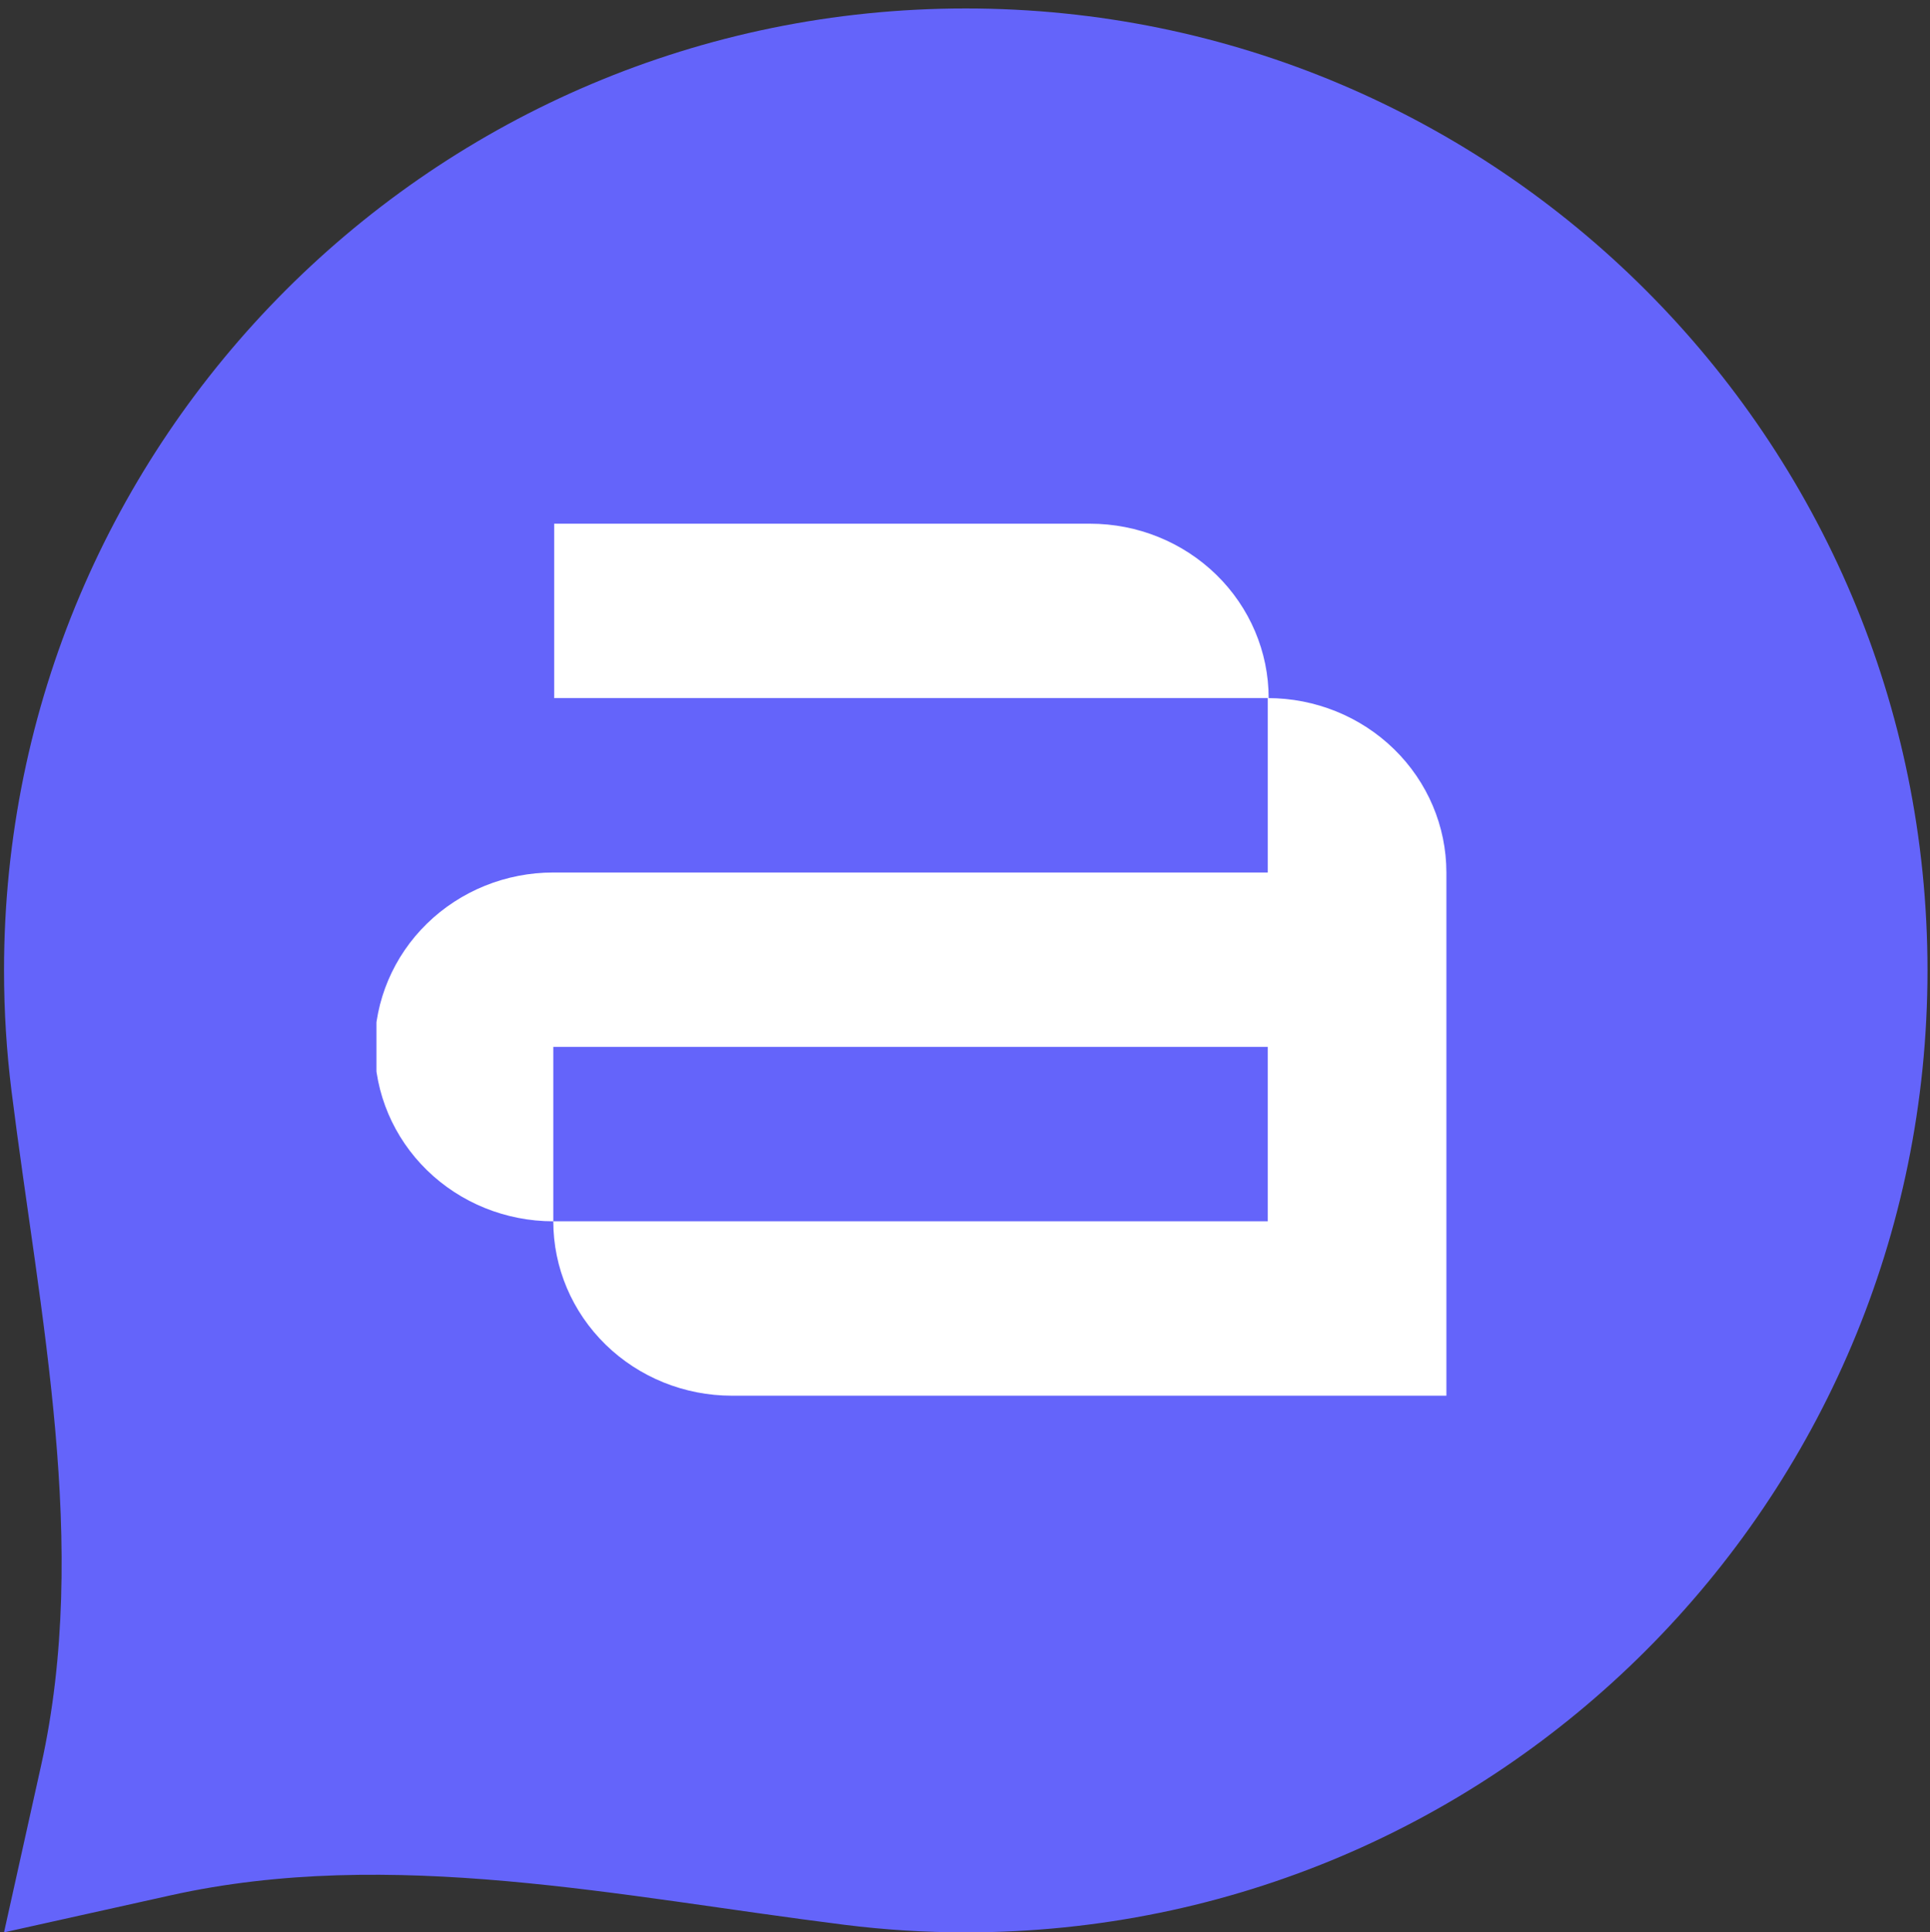
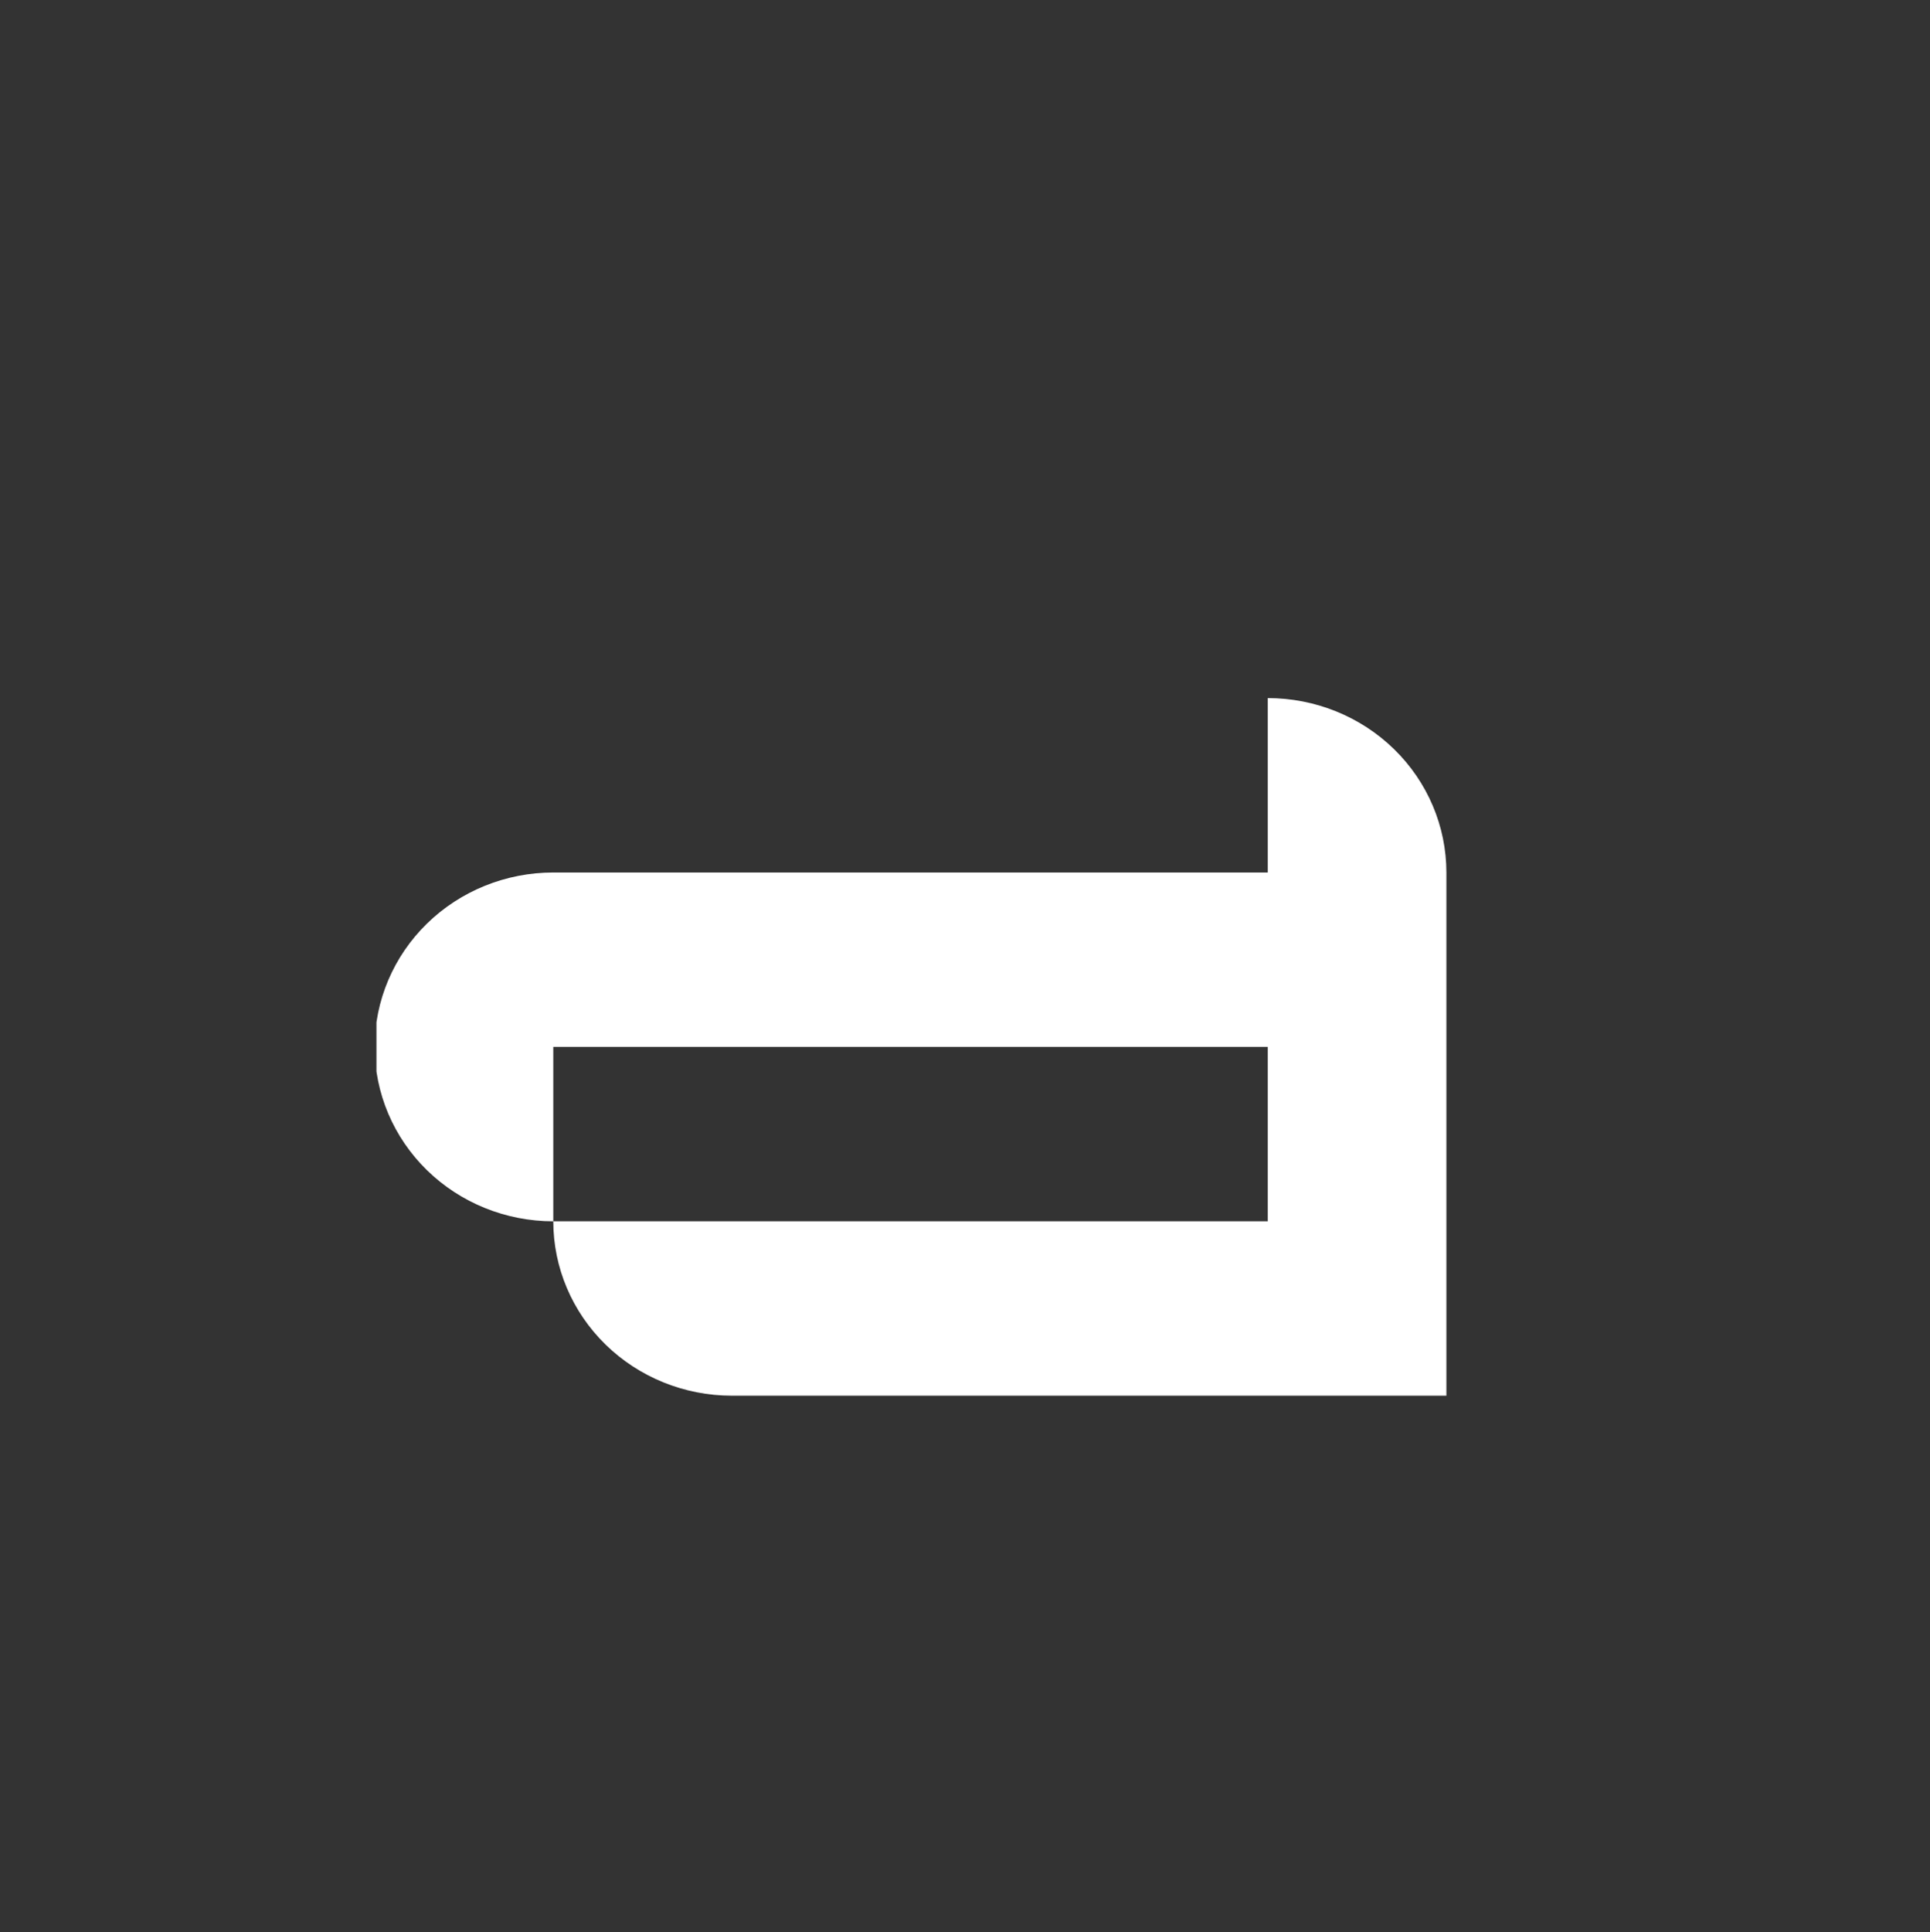
<svg xmlns="http://www.w3.org/2000/svg" width="1017" height="1018" viewBox="0 0 1017 1018" fill="none">
  <rect x="0" y="0" width="1017" height="1018" fill="#333333" stroke="none" />
  <g clip-path="url(#clip0_2230_22)">
-     <path d="M445.317 1014.06C327.058 999.256 206.297 972.638 89.953 998.492L2.121 1018.01L21.64 930.171C47.494 813.831 20.874 693.071 6.071 574.814C3.464 553.984 2.121 532.763 2.121 511.229C2.121 231.342 229.014 4.449 508.902 4.449C788.784 4.449 1015.68 231.342 1015.68 511.229C1015.68 791.114 788.784 1018.01 508.902 1018.01C487.364 1018.01 466.146 1016.67 445.317 1014.06Z" fill="#6464FA" />
-   </g>
+     </g>
  <g clip-path="url(#clip1_2230_22)">
    <path d="M668.04 367.771V459.649H291.552C266.589 459.649 242.649 469.328 224.997 486.559C207.346 503.789 197.43 527.158 197.43 551.526C197.43 575.893 207.346 599.262 224.997 616.493C242.649 633.723 266.589 643.403 291.552 643.403V551.526H668.04V643.403H291.552C291.552 667.77 301.468 691.14 319.12 708.37C336.771 725.6 360.711 735.28 385.674 735.28H762.162V459.649C762.162 435.281 752.246 411.912 734.595 394.682C716.943 377.451 693.003 367.771 668.04 367.771Z" fill="white" />
-     <path d="M574.388 275.895H292.021V367.772H668.51C668.51 343.404 658.594 320.035 640.942 302.805C623.291 285.574 599.351 275.895 574.388 275.895Z" fill="white" />
  </g>
  <defs>
    <clipPath id="clip0_2230_22">
      <rect width="1016.88" height="1013.56" fill="white" transform="translate(0 4.439)" />
    </clipPath>
    <clipPath id="clip1_2230_22">
      <rect width="563.792" height="459.386" fill="white" transform="translate(198.372 275.895)" />
    </clipPath>
  </defs>
</svg>